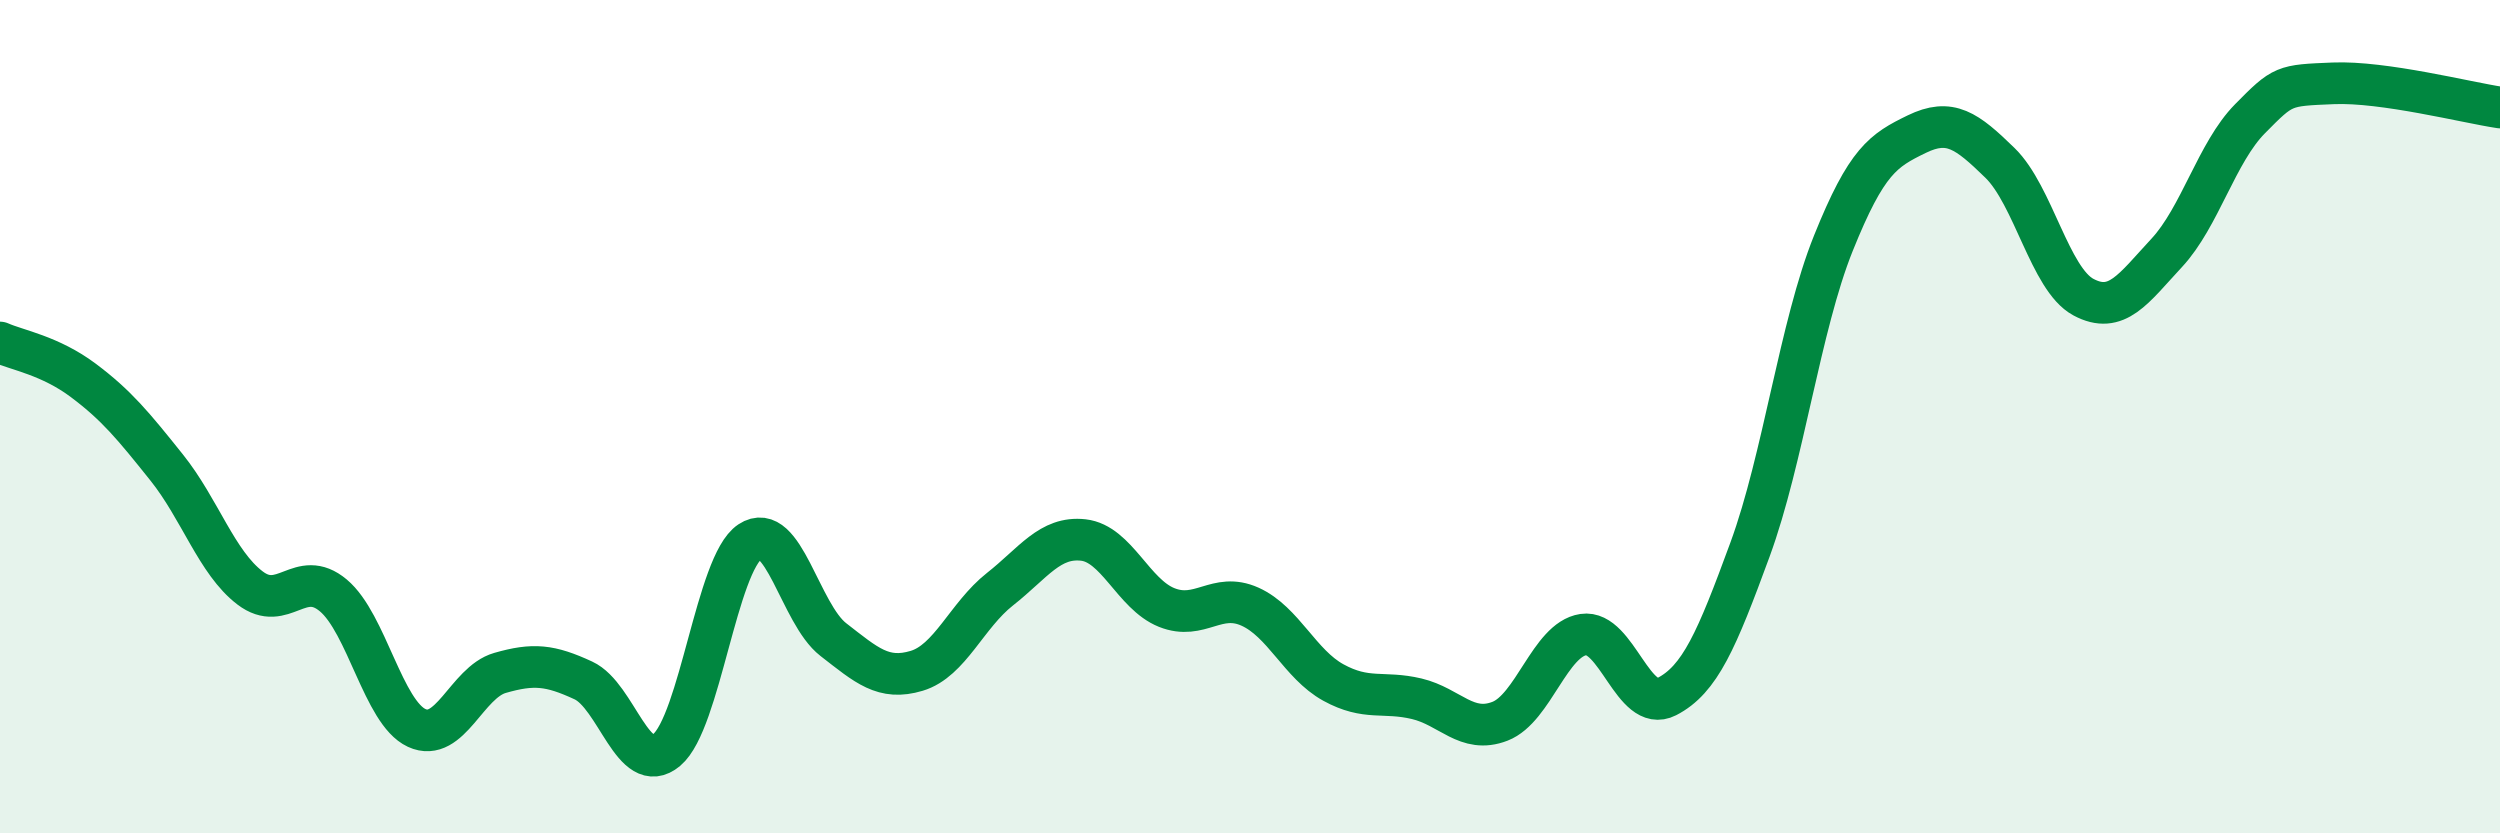
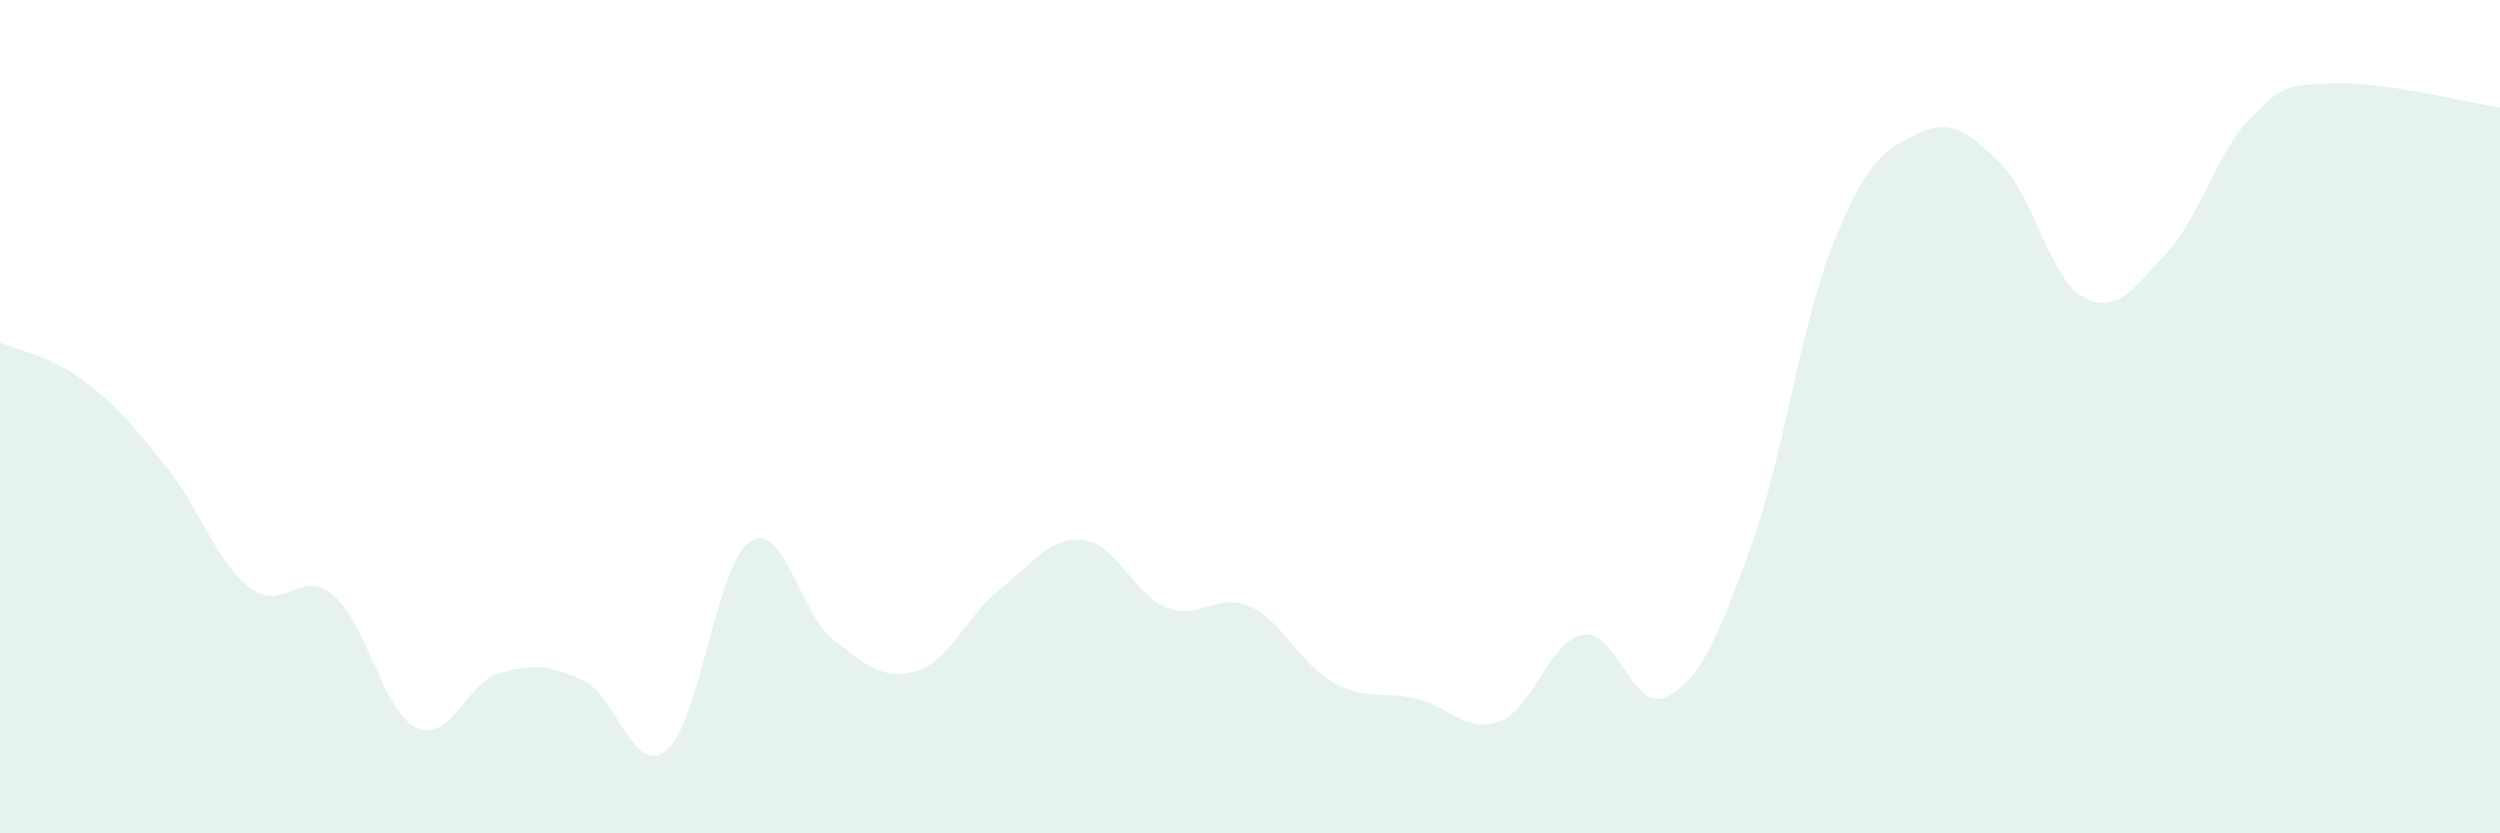
<svg xmlns="http://www.w3.org/2000/svg" width="60" height="20" viewBox="0 0 60 20">
  <path d="M 0,8.22 C 0.4,8.4 1.2,8.53 2,9.13 C 2.8,9.73 3.2,10.22 4,11.22 C 4.8,12.22 5.2,13.5 6,14.11 C 6.8,14.72 7.2,13.62 8,14.29 C 8.8,14.96 9.2,17.1 10,17.47 C 10.8,17.84 11.2,16.38 12,16.15 C 12.8,15.92 13.2,15.96 14,16.33 C 14.8,16.7 15.2,18.67 16,18 C 16.8,17.33 17.2,13.53 18,13 C 18.8,12.47 19.2,14.73 20,15.35 C 20.8,15.97 21.2,16.34 22,16.1 C 22.8,15.86 23.2,14.77 24,14.14 C 24.8,13.51 25.2,12.87 26,12.96 C 26.8,13.05 27.2,14.26 28,14.58 C 28.8,14.9 29.2,14.2 30,14.56 C 30.8,14.92 31.2,15.94 32,16.38 C 32.8,16.82 33.2,16.58 34,16.77 C 34.8,16.96 35.2,17.62 36,17.31 C 36.8,17 37.2,15.35 38,15.23 C 38.8,15.11 39.2,17.13 40,16.72 C 40.8,16.31 41.2,15.37 42,13.19 C 42.8,11.01 43.2,7.83 44,5.84 C 44.8,3.85 45.2,3.61 46,3.22 C 46.8,2.83 47.2,3.13 48,3.91 C 48.8,4.69 49.2,6.7 50,7.13 C 50.8,7.56 51.2,6.93 52,6.07 C 52.8,5.21 53.2,3.66 54,2.85 C 54.8,2.04 54.8,2.05 56,2 C 57.2,1.95 59.2,2.46 60,2.58L60 20L0 20Z" fill="#008740" opacity="0.1" stroke-linecap="round" stroke-linejoin="round" />
-   <path d="M 0,8.22 C 0.4,8.4 1.2,8.53 2,9.13 C 2.8,9.73 3.2,10.22 4,11.22 C 4.8,12.22 5.2,13.5 6,14.11 C 6.8,14.72 7.2,13.62 8,14.29 C 8.8,14.96 9.2,17.1 10,17.47 C 10.8,17.84 11.2,16.38 12,16.15 C 12.8,15.92 13.2,15.96 14,16.33 C 14.8,16.7 15.2,18.67 16,18 C 16.8,17.33 17.2,13.53 18,13 C 18.8,12.47 19.2,14.73 20,15.35 C 20.8,15.97 21.2,16.34 22,16.1 C 22.8,15.86 23.2,14.77 24,14.14 C 24.8,13.51 25.2,12.87 26,12.96 C 26.8,13.05 27.2,14.26 28,14.58 C 28.8,14.9 29.2,14.2 30,14.56 C 30.8,14.92 31.2,15.94 32,16.38 C 32.8,16.82 33.2,16.58 34,16.77 C 34.8,16.96 35.2,17.62 36,17.31 C 36.8,17 37.2,15.35 38,15.23 C 38.8,15.11 39.2,17.13 40,16.72 C 40.8,16.31 41.2,15.37 42,13.19 C 42.8,11.01 43.2,7.83 44,5.84 C 44.8,3.85 45.2,3.61 46,3.22 C 46.8,2.83 47.2,3.13 48,3.91 C 48.8,4.69 49.2,6.7 50,7.13 C 50.8,7.56 51.2,6.93 52,6.07 C 52.8,5.21 53.2,3.66 54,2.85 C 54.8,2.04 54.8,2.05 56,2 C 57.2,1.95 59.2,2.46 60,2.58" stroke="#008740" stroke-width="1" fill="none" stroke-linecap="round" stroke-linejoin="round" />
</svg>